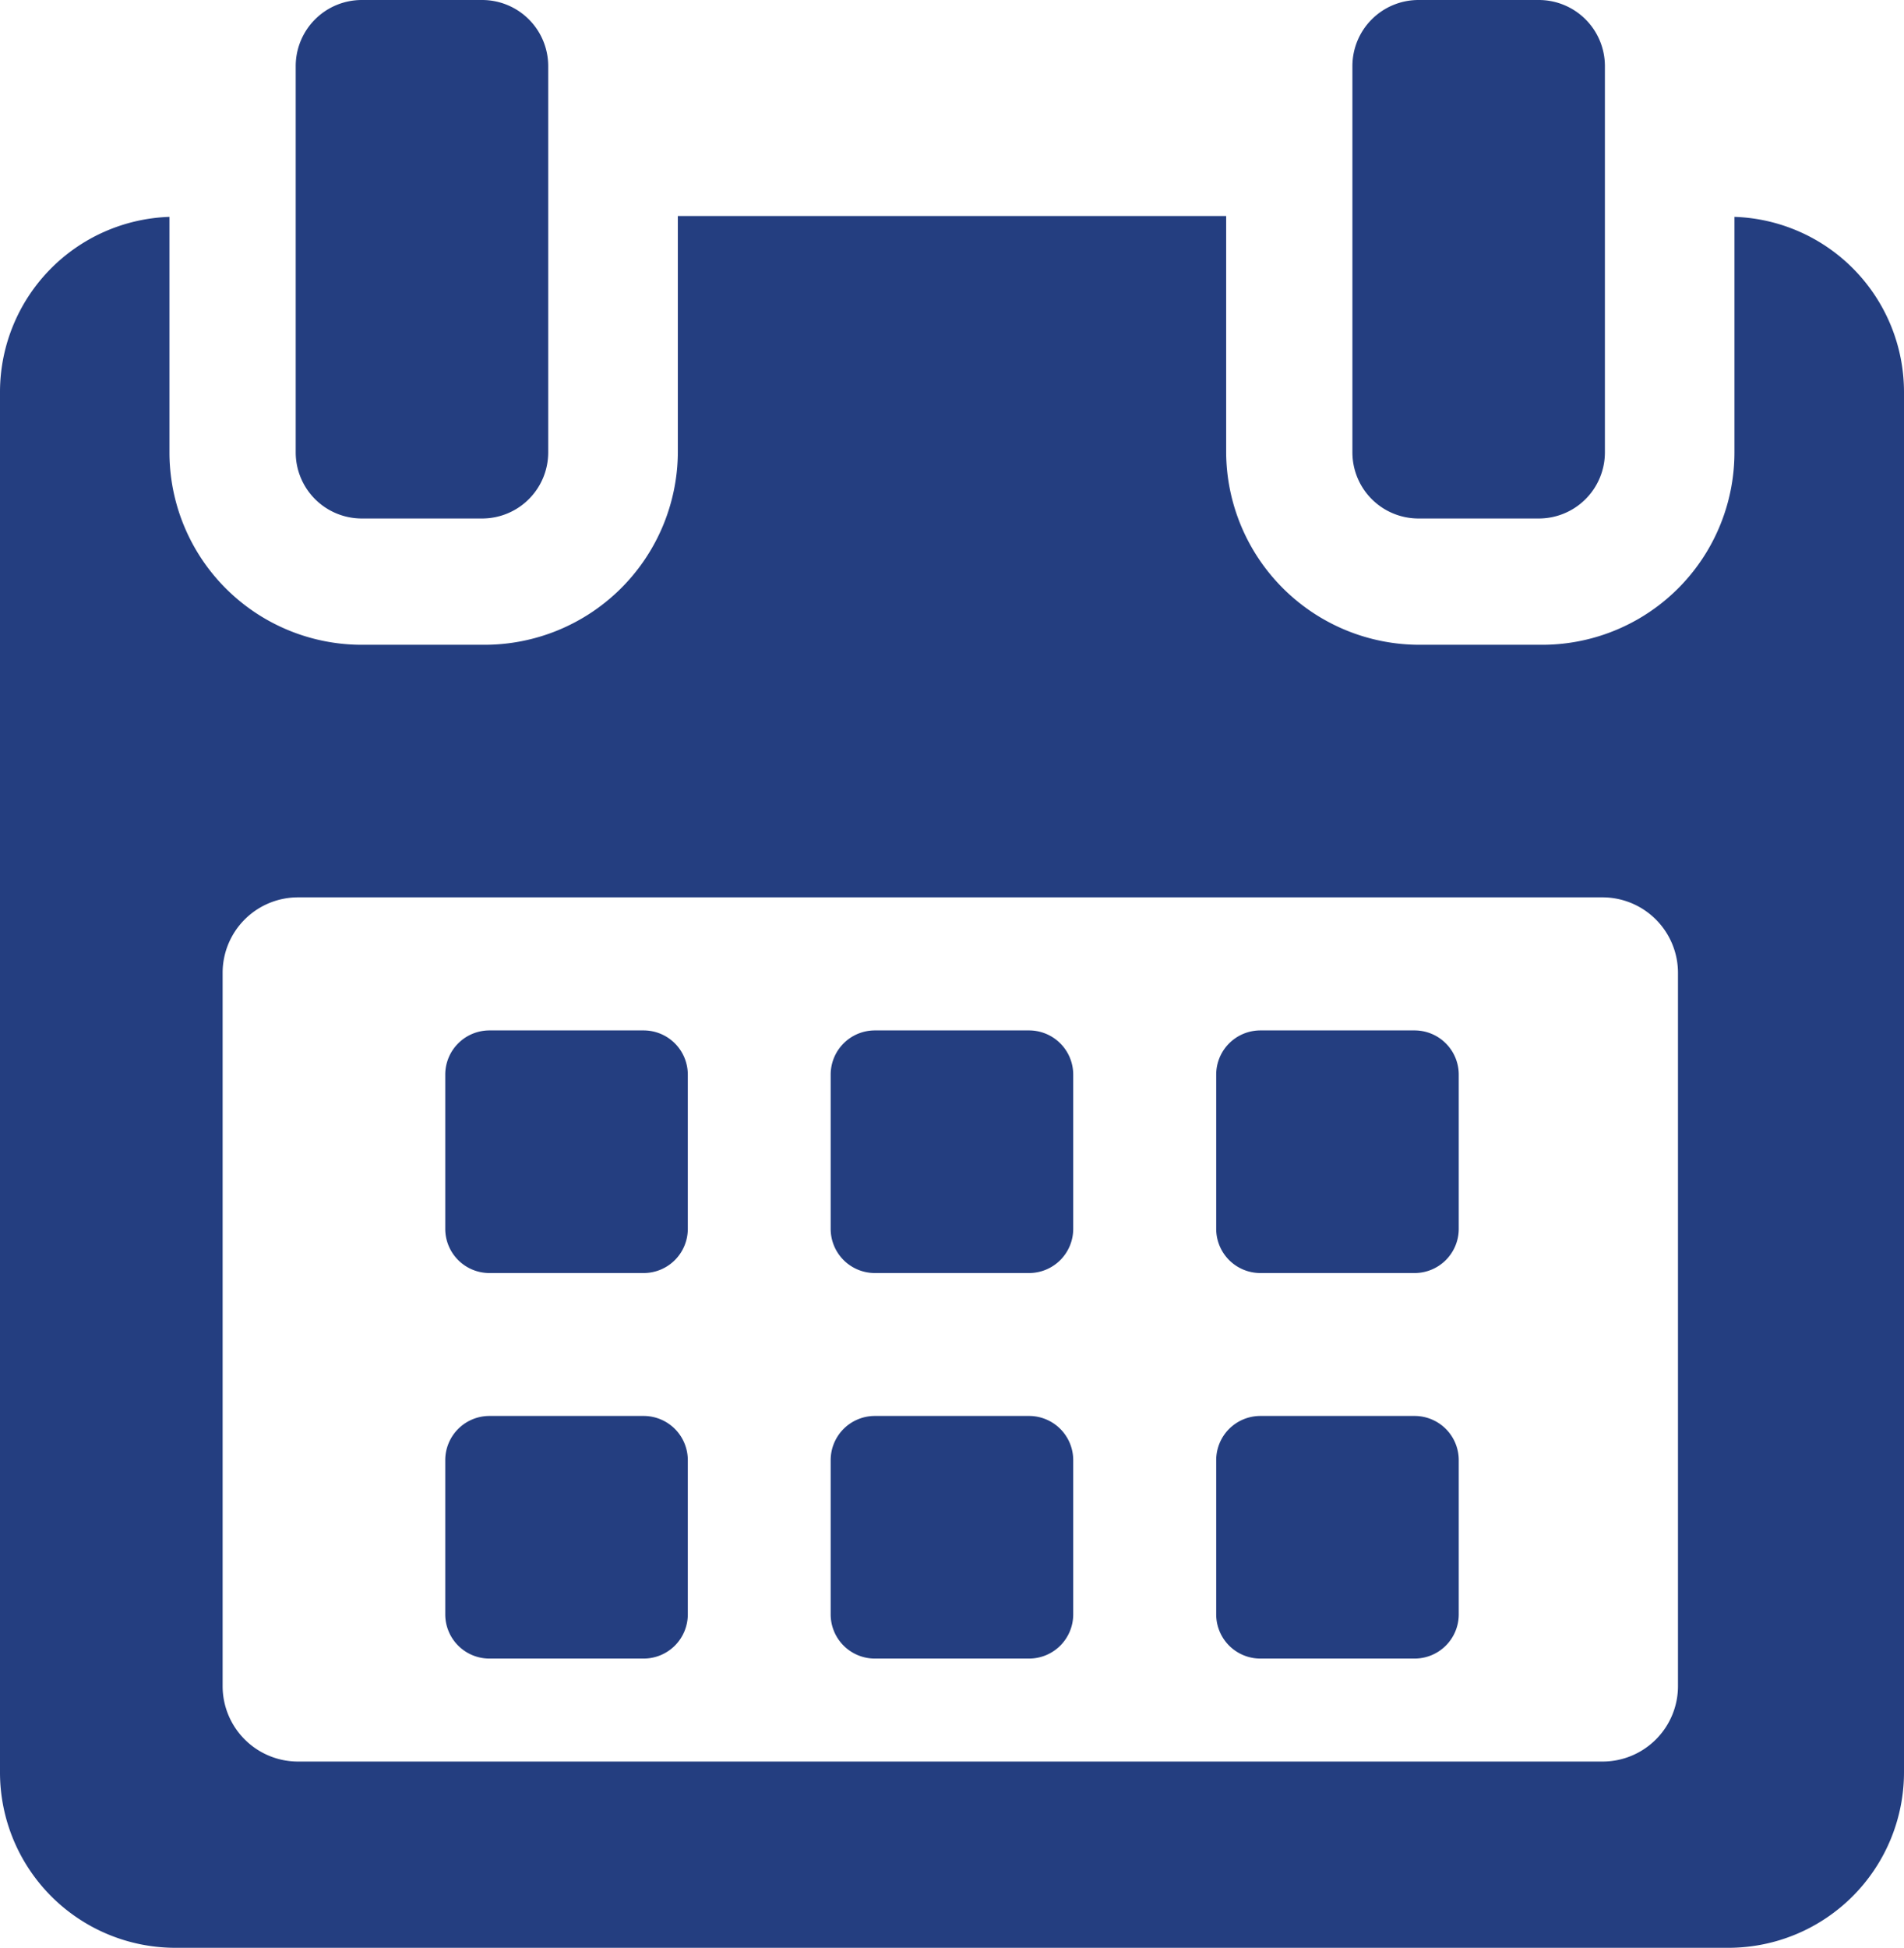
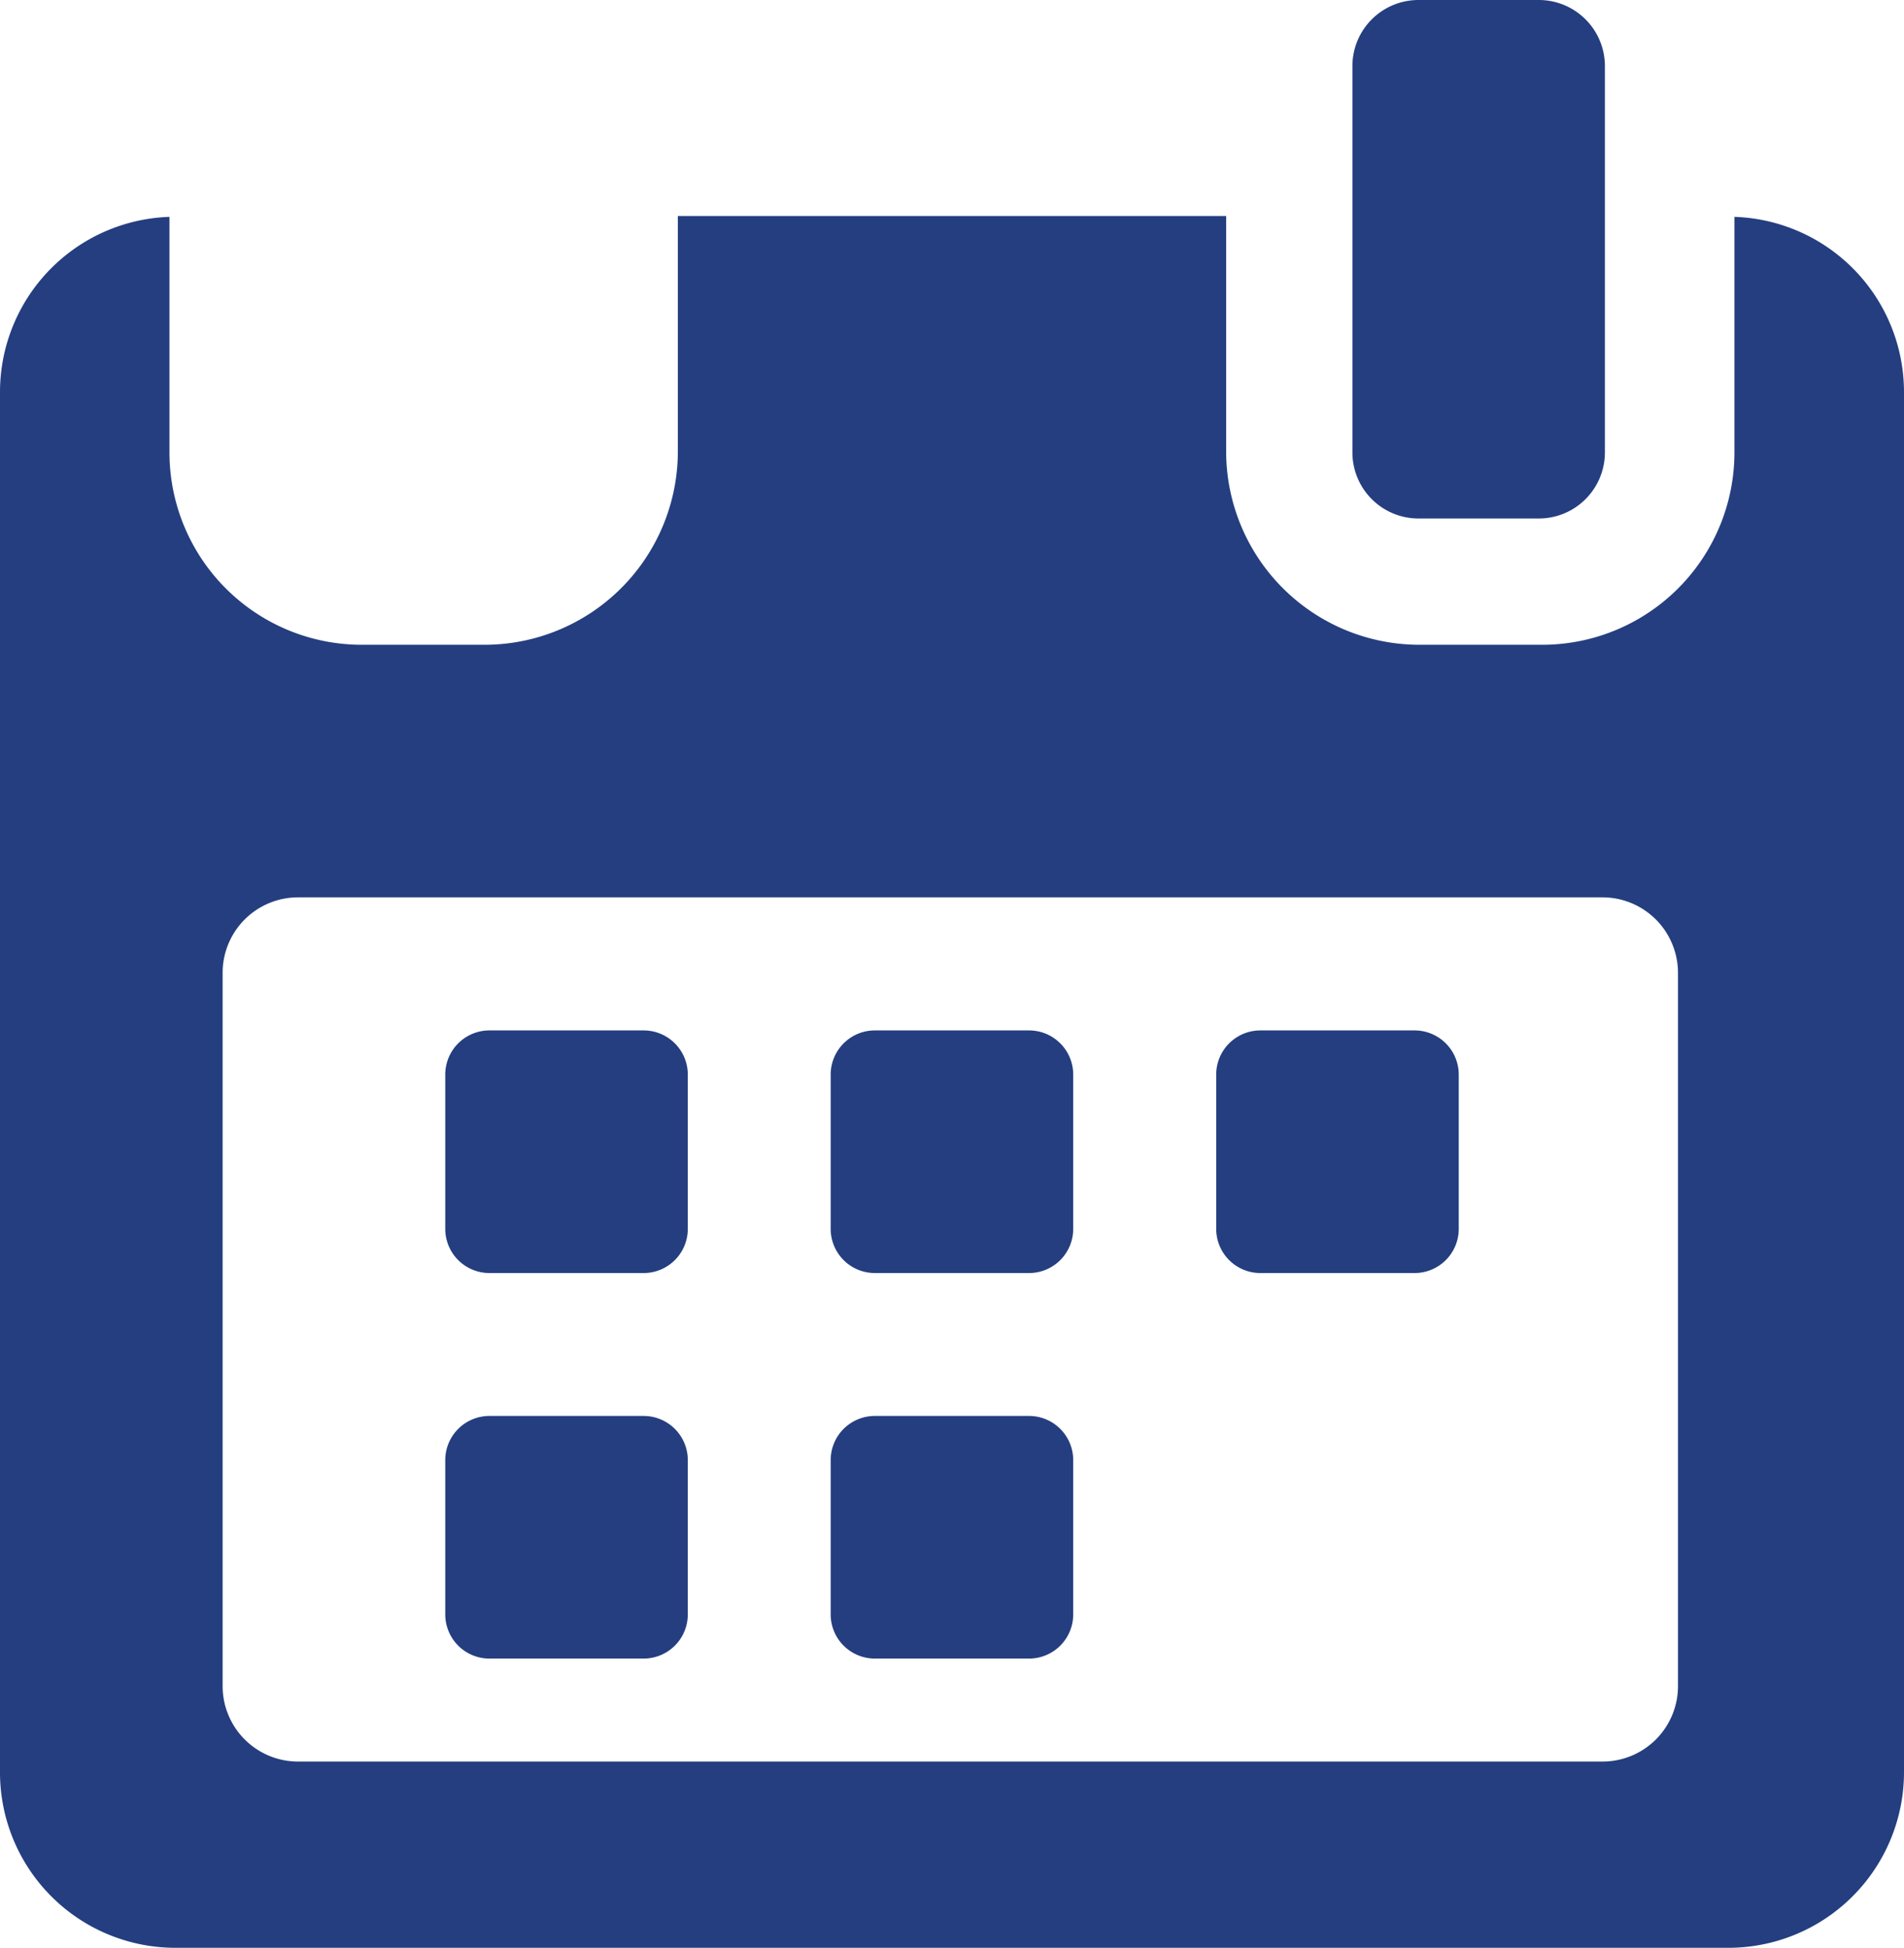
<svg xmlns="http://www.w3.org/2000/svg" viewBox="0 0 17.977 18.384">
  <defs>
    <style>
      .cls-1 {
        fill: #243e80;
      }
    </style>
  </defs>
  <g id="calendar" transform="translate(-6.411 37)">
    <g id="グループ化_356" data-name="グループ化 356" transform="translate(6.411 -37)">
      <path id="パス_398" data-name="パス 398" class="cls-1" d="M119.325,258.659a.417.417,0,0,0-.417-.417h-1.456a.417.417,0,0,0-.417.417v1.456a.417.417,0,0,0,.417.417h1.456a.417.417,0,0,0,.417-.417v-1.456Z" transform="translate(-112.831 -248.516)" />
      <path id="パス_399" data-name="パス 399" class="cls-1" d="M215.96,258.659a.417.417,0,0,0-.417-.417h-1.456a.417.417,0,0,0-.417.417v1.456a.417.417,0,0,0,.417.417h1.456a.417.417,0,0,0,.417-.417Z" transform="translate(-205.827 -248.516)" />
      <path id="パス_400" data-name="パス 400" class="cls-1" d="M312.589,258.659a.417.417,0,0,0-.417-.417h-1.456a.417.417,0,0,0-.417.417v1.456a.417.417,0,0,0,.417.417h1.456a.417.417,0,0,0,.417-.417Z" transform="translate(-298.816 -248.516)" />
      <path id="パス_401" data-name="パス 401" class="cls-1" d="M119.325,355.292a.417.417,0,0,0-.417-.417h-1.456a.417.417,0,0,0-.417.417v1.456a.417.417,0,0,0,.417.417h1.456a.417.417,0,0,0,.417-.417v-1.456Z" transform="translate(-112.831 -341.51)" />
      <path id="パス_402" data-name="パス 402" class="cls-1" d="M215.96,355.292a.417.417,0,0,0-.417-.417h-1.456a.417.417,0,0,0-.417.417v1.456a.417.417,0,0,0,.417.417h1.456a.417.417,0,0,0,.417-.417Z" transform="translate(-205.827 -341.51)" />
-       <path id="パス_403" data-name="パス 403" class="cls-1" d="M312.589,355.292a.417.417,0,0,0-.417-.417h-1.456a.417.417,0,0,0-.417.417v1.456a.417.417,0,0,0,.417.417h1.456a.417.417,0,0,0,.417-.417v-1.456Z" transform="translate(-298.816 -341.51)" />
      <path id="パス_404" data-name="パス 404" class="cls-1" d="M21.787,54.15v2.224a1.816,1.816,0,0,1-1.82,1.815H18.819a1.826,1.826,0,0,1-1.831-1.815V54.142H11.811v2.232A1.826,1.826,0,0,1,9.98,58.189H8.831a1.816,1.816,0,0,1-1.82-1.815V54.15a1.655,1.655,0,0,0-1.6,1.647V68.83a1.656,1.656,0,0,0,1.648,1.658H21.74a1.658,1.658,0,0,0,1.648-1.658V55.8A1.655,1.655,0,0,0,21.787,54.15Zm-.533,13.868a.712.712,0,0,1-.712.712H8.225a.712.712,0,0,1-.712-.712V61.286a.712.712,0,0,1,.712-.713H20.542a.713.713,0,0,1,.712.713v6.732Z" transform="translate(-5.411 -52.103)" />
-       <path id="パス_405" data-name="パス 405" class="cls-1" d="M80.174,4.894H81.31a.624.624,0,0,0,.624-.624V.624A.624.624,0,0,0,81.31,0H80.174a.624.624,0,0,0-.624.624V4.27A.624.624,0,0,0,80.174,4.894Z" transform="translate(-76.758)" />
      <path id="パス_406" data-name="パス 406" class="cls-1" d="M345.082,4.894h1.136a.624.624,0,0,0,.624-.624V.624A.624.624,0,0,0,346.218,0h-1.136a.624.624,0,0,0-.624.624V4.27A.624.624,0,0,0,345.082,4.894Z" transform="translate(-331.689)" />
    </g>
  </g>
</svg>